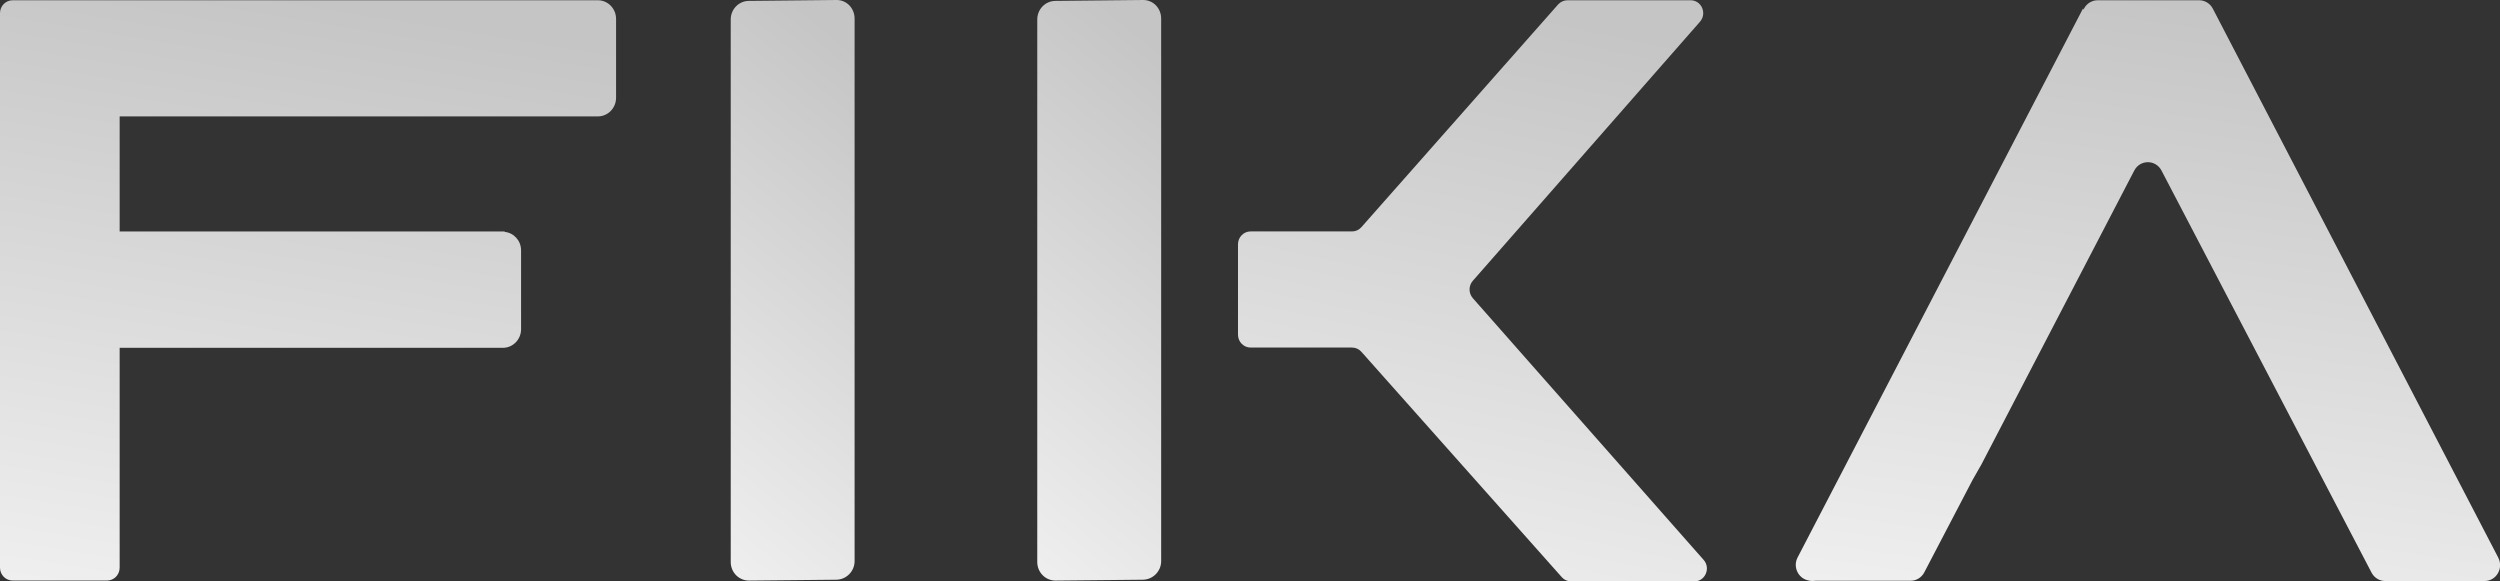
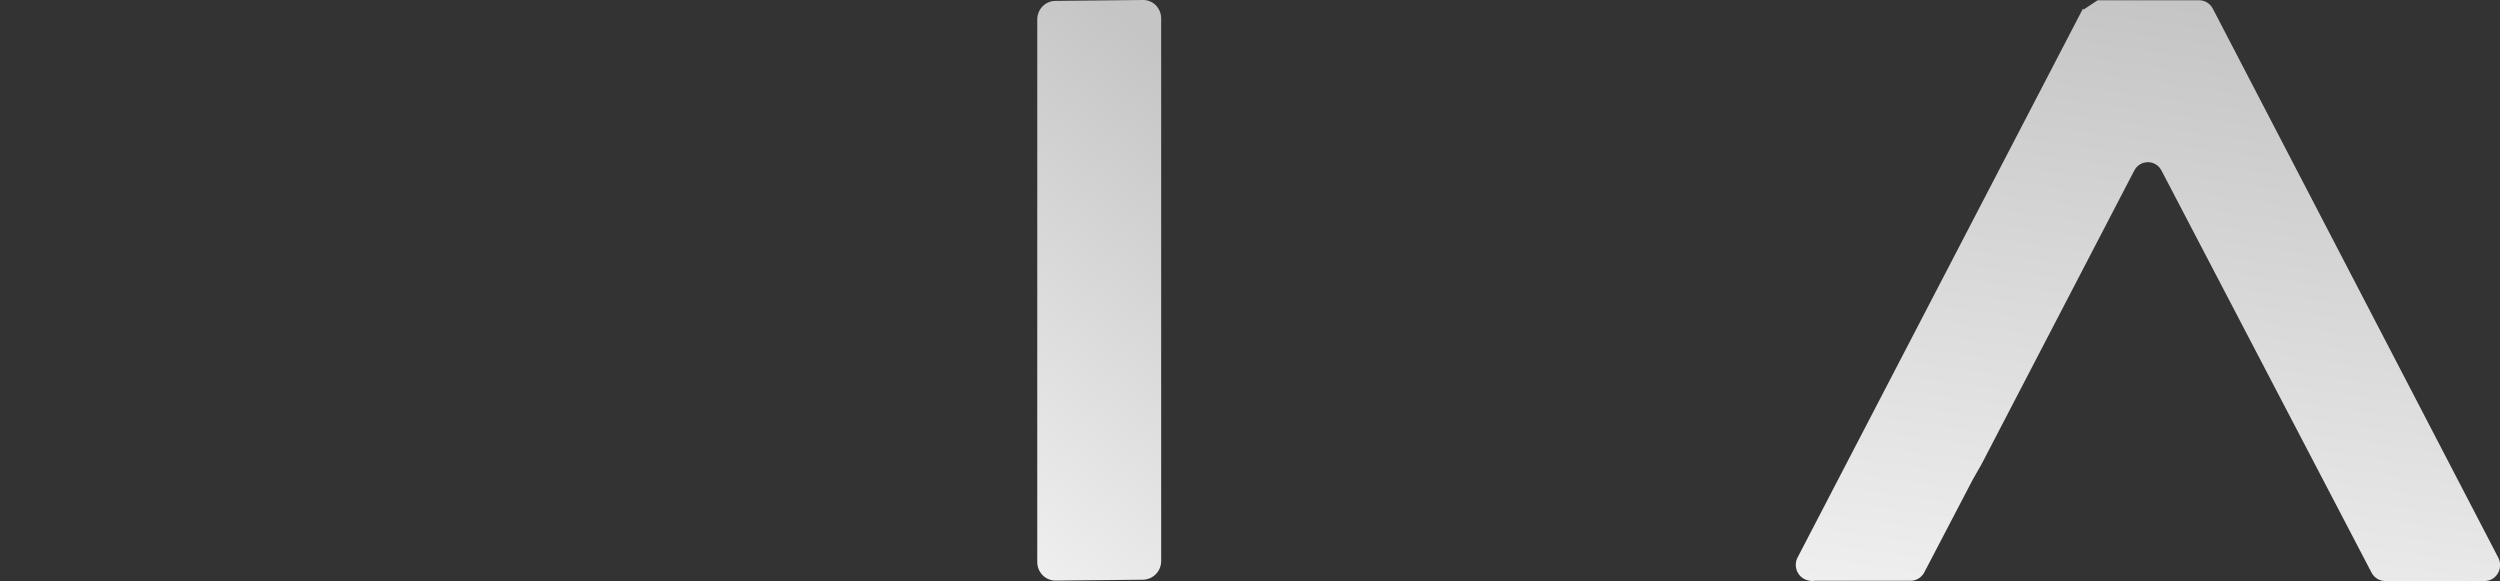
<svg xmlns="http://www.w3.org/2000/svg" width="86" height="20" viewBox="0 0 86 20" fill="none">
  <rect x="0" y="0" width="86" height="20" fill="#333333" stroke="none" />
-   <path d="M20.567 0.009H0.432C0.194 0.009 0 0.208 0 0.452V19.527C0 19.772 0.193 19.97 0.432 19.97H3.685C3.923 19.97 4.116 19.772 4.116 19.527V11.965H17.299C17.645 11.965 17.925 11.677 17.925 11.324V8.613C17.925 8.279 17.677 8.009 17.361 7.977V7.962H4.116V4.004H20.567C20.913 4.004 21.193 3.717 21.193 3.363V0.651C21.193 0.296 20.913 0.009 20.567 0.009Z" fill="url(#paint0_linear_875_5539)" />
-   <path d="M50.663 10.254C50.516 10.085 50.516 9.831 50.663 9.662L58.479 0.748C58.73 0.462 58.532 0.009 58.158 0.009H53.919C53.797 0.009 53.681 0.063 53.599 0.154L46.831 7.816C46.75 7.909 46.633 7.961 46.512 7.961H43.019C42.781 7.961 42.587 8.159 42.587 8.404V11.513C42.587 11.758 42.781 11.956 43.019 11.956H46.512C46.633 11.956 46.75 12.009 46.831 12.101L53.726 19.855C53.807 19.948 53.924 20 54.045 20H58.285C58.659 20 58.856 19.545 58.606 19.261L50.662 10.254H50.663Z" fill="url(#paint1_linear_875_5539)" />
-   <path d="M85.94 19.182L76.121 0.298C76.028 0.12 75.848 0.009 75.652 0.009H72.158C71.962 0.009 71.78 0.12 71.689 0.298L71.67 0.333L71.657 0.29L61.838 19.175C61.669 19.499 61.856 19.882 62.183 19.961C62.232 19.976 62.284 19.986 62.339 19.986L62.455 19.978H65.726C65.922 19.978 66.103 19.867 66.195 19.69L67.856 16.511L68.161 15.976L73.418 5.868C73.618 5.483 74.155 5.483 74.356 5.868L81.582 19.7C81.675 19.876 81.855 19.987 82.051 19.987H85.471C85.872 19.987 86.129 19.548 85.94 19.184V19.182Z" fill="url(#paint2_linear_875_5539)" />
-   <path d="M28.782 0L25.762 0.031C25.417 0.031 25.137 0.316 25.137 0.669V19.334C25.137 19.687 25.417 19.972 25.762 19.972L28.764 19.942C29.109 19.942 29.398 19.656 29.398 19.304V0.638C29.398 0.286 29.127 0 28.783 0H28.782Z" fill="url(#paint3_linear_875_5539)" />
+   <path d="M85.94 19.182L76.121 0.298C76.028 0.12 75.848 0.009 75.652 0.009H72.158L71.67 0.333L71.657 0.29L61.838 19.175C61.669 19.499 61.856 19.882 62.183 19.961C62.232 19.976 62.284 19.986 62.339 19.986L62.455 19.978H65.726C65.922 19.978 66.103 19.867 66.195 19.69L67.856 16.511L68.161 15.976L73.418 5.868C73.618 5.483 74.155 5.483 74.356 5.868L81.582 19.7C81.675 19.876 81.855 19.987 82.051 19.987H85.471C85.872 19.987 86.129 19.548 85.94 19.184V19.182Z" fill="url(#paint2_linear_875_5539)" />
  <path d="M39.327 0L36.308 0.031C35.962 0.031 35.682 0.316 35.682 0.669V19.334C35.682 19.687 35.962 19.972 36.308 19.972L39.309 19.942C39.655 19.942 39.944 19.656 39.944 19.304V0.638C39.944 0.286 39.673 0 39.328 0H39.327Z" fill="url(#paint4_linear_875_5539)" />
  <defs>
    <linearGradient id="paint0_linear_875_5539" x1="10.897" y1="0.009" x2="6.118" y2="29.096" gradientUnits="userSpaceOnUse">
      <stop stop-color="#C5C5C5" />
      <stop offset="1" stop-color="white" />
    </linearGradient>
    <linearGradient id="paint1_linear_875_5539" x1="50.881" y1="0.009" x2="44.703" y2="28.589" gradientUnits="userSpaceOnUse">
      <stop stop-color="#C5C5C5" />
      <stop offset="1" stop-color="white" />
    </linearGradient>
    <linearGradient id="paint2_linear_875_5539" x1="74.232" y1="0.009" x2="70.019" y2="29.3" gradientUnits="userSpaceOnUse">
      <stop stop-color="#C5C5C5" />
      <stop offset="1" stop-color="white" />
    </linearGradient>
    <linearGradient id="paint3_linear_875_5539" x1="27.328" y1="2.75245e-07" x2="12.682" y2="17.914" gradientUnits="userSpaceOnUse">
      <stop stop-color="#C5C5C5" />
      <stop offset="1" stop-color="white" />
    </linearGradient>
    <linearGradient id="paint4_linear_875_5539" x1="37.873" y1="2.75245e-07" x2="23.227" y2="17.914" gradientUnits="userSpaceOnUse">
      <stop stop-color="#C5C5C5" />
      <stop offset="1" stop-color="white" />
    </linearGradient>
  </defs>
</svg>